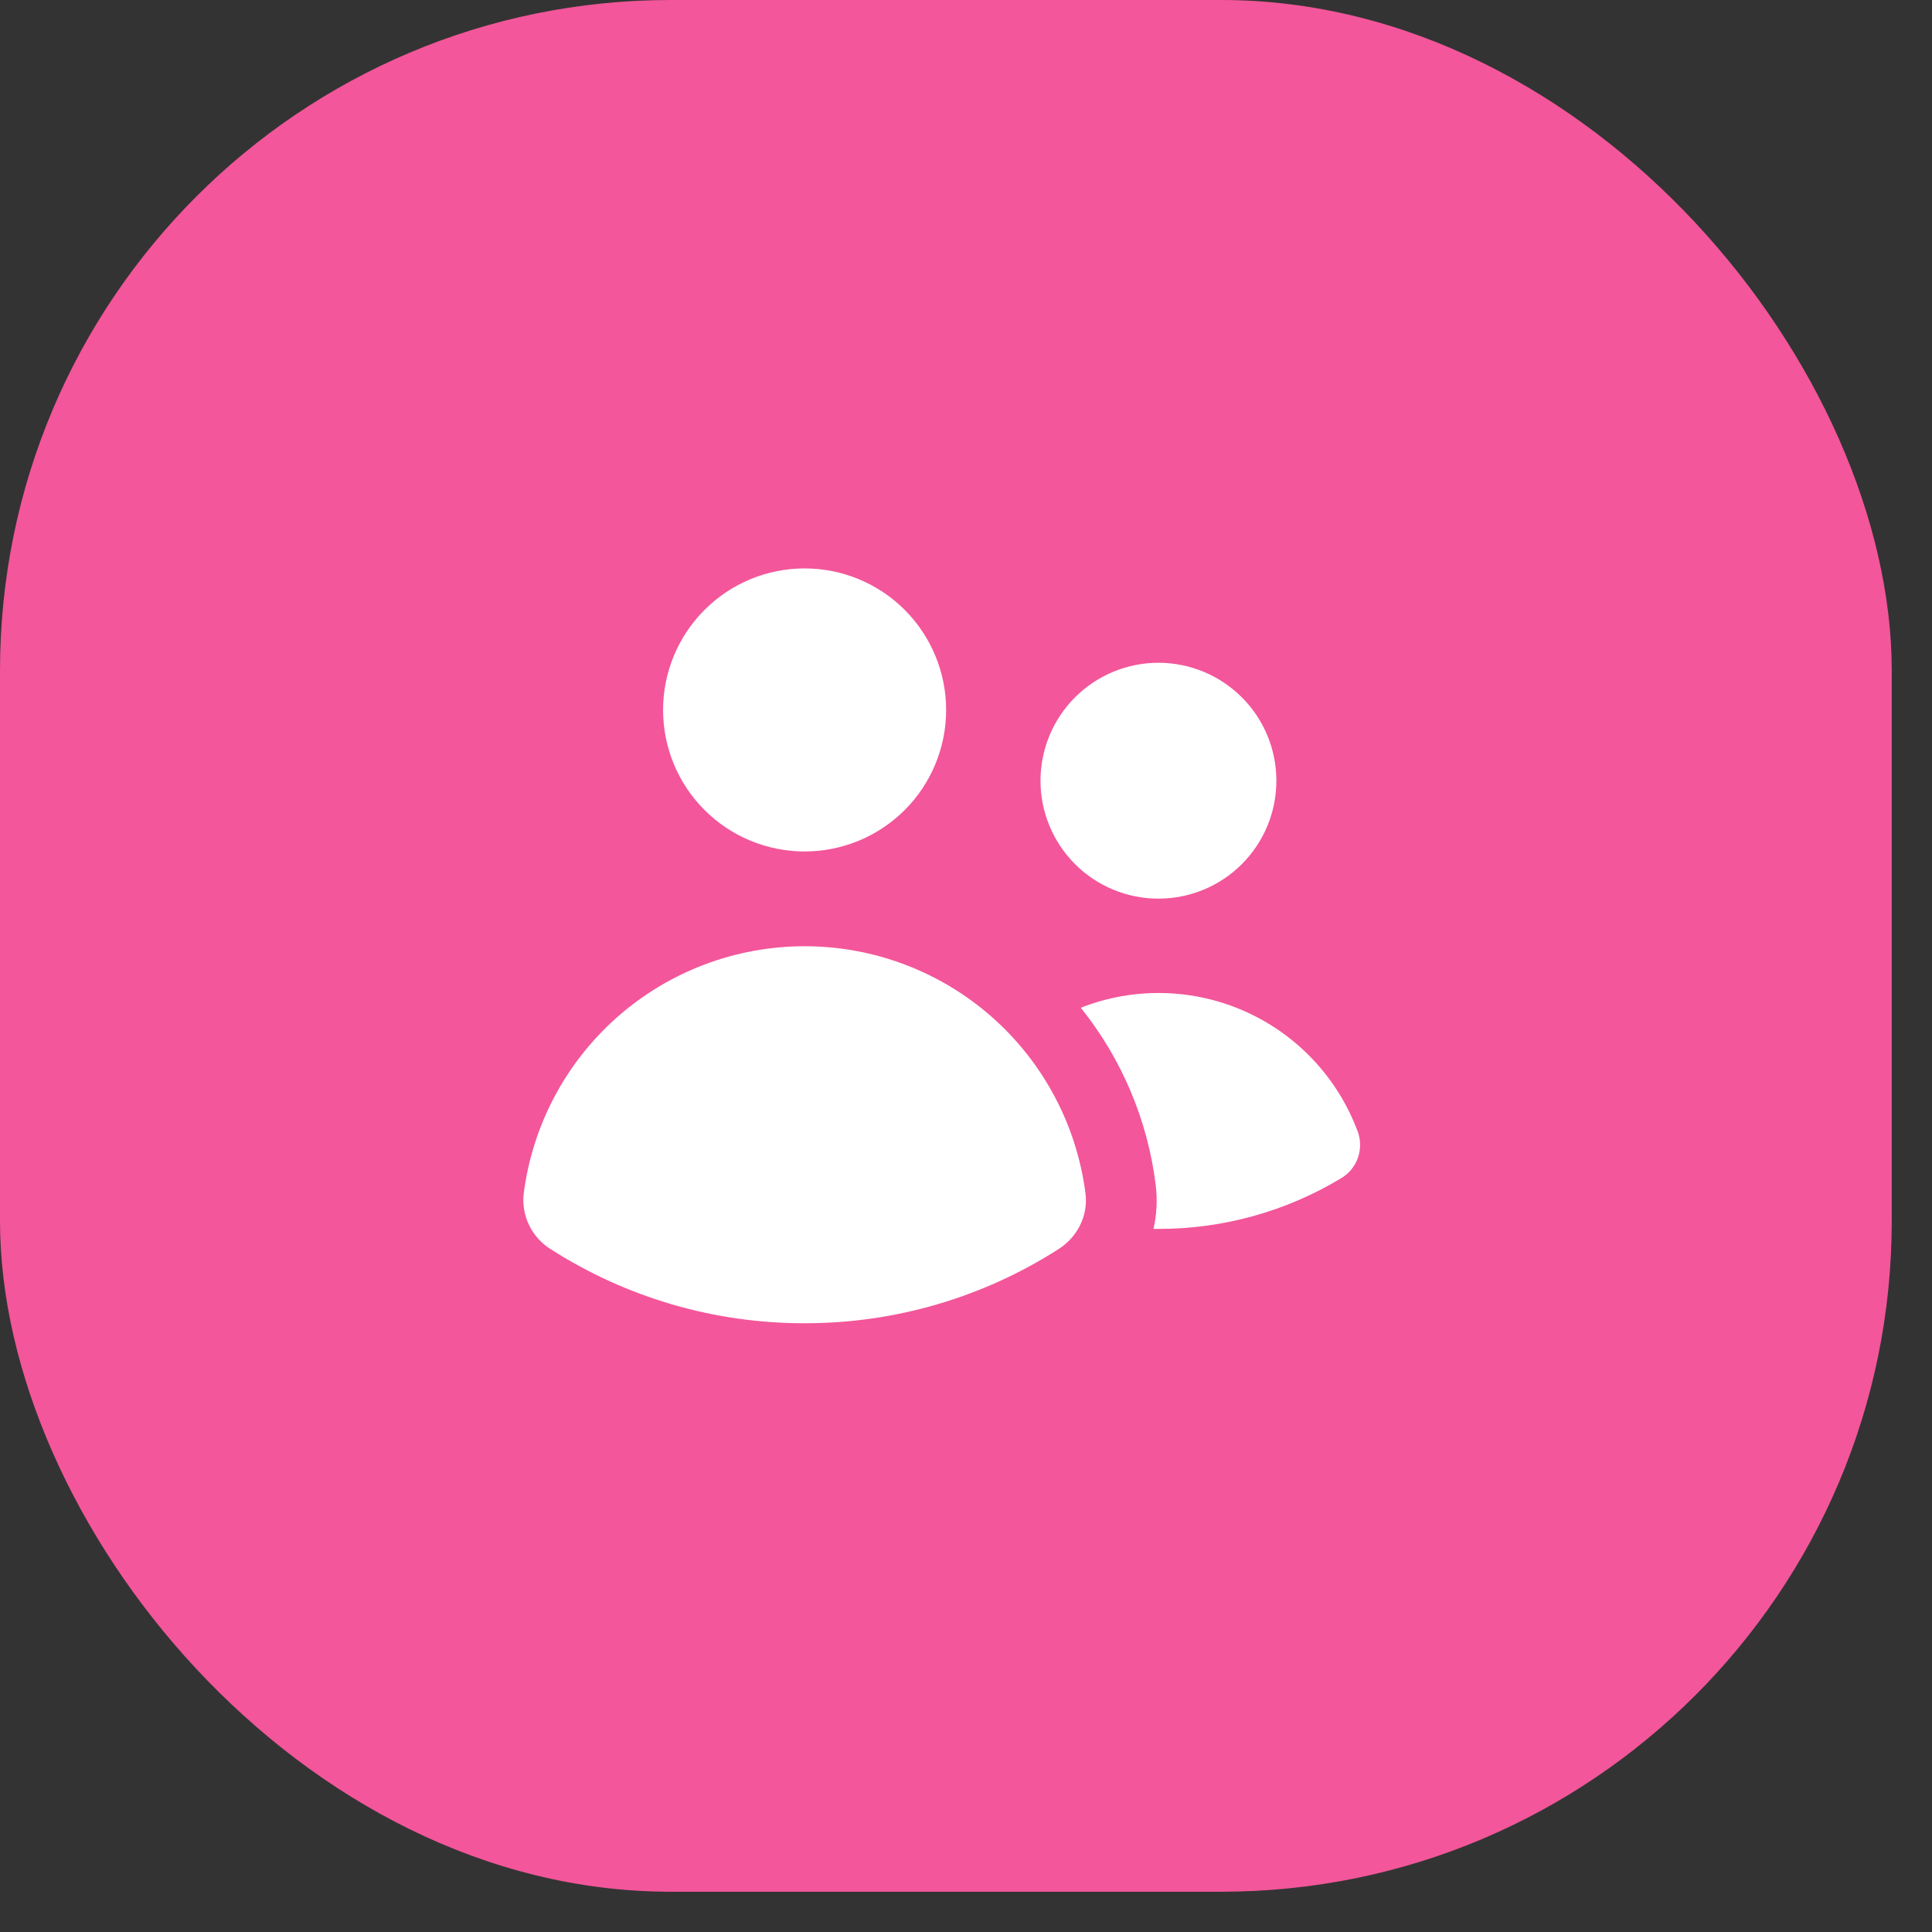
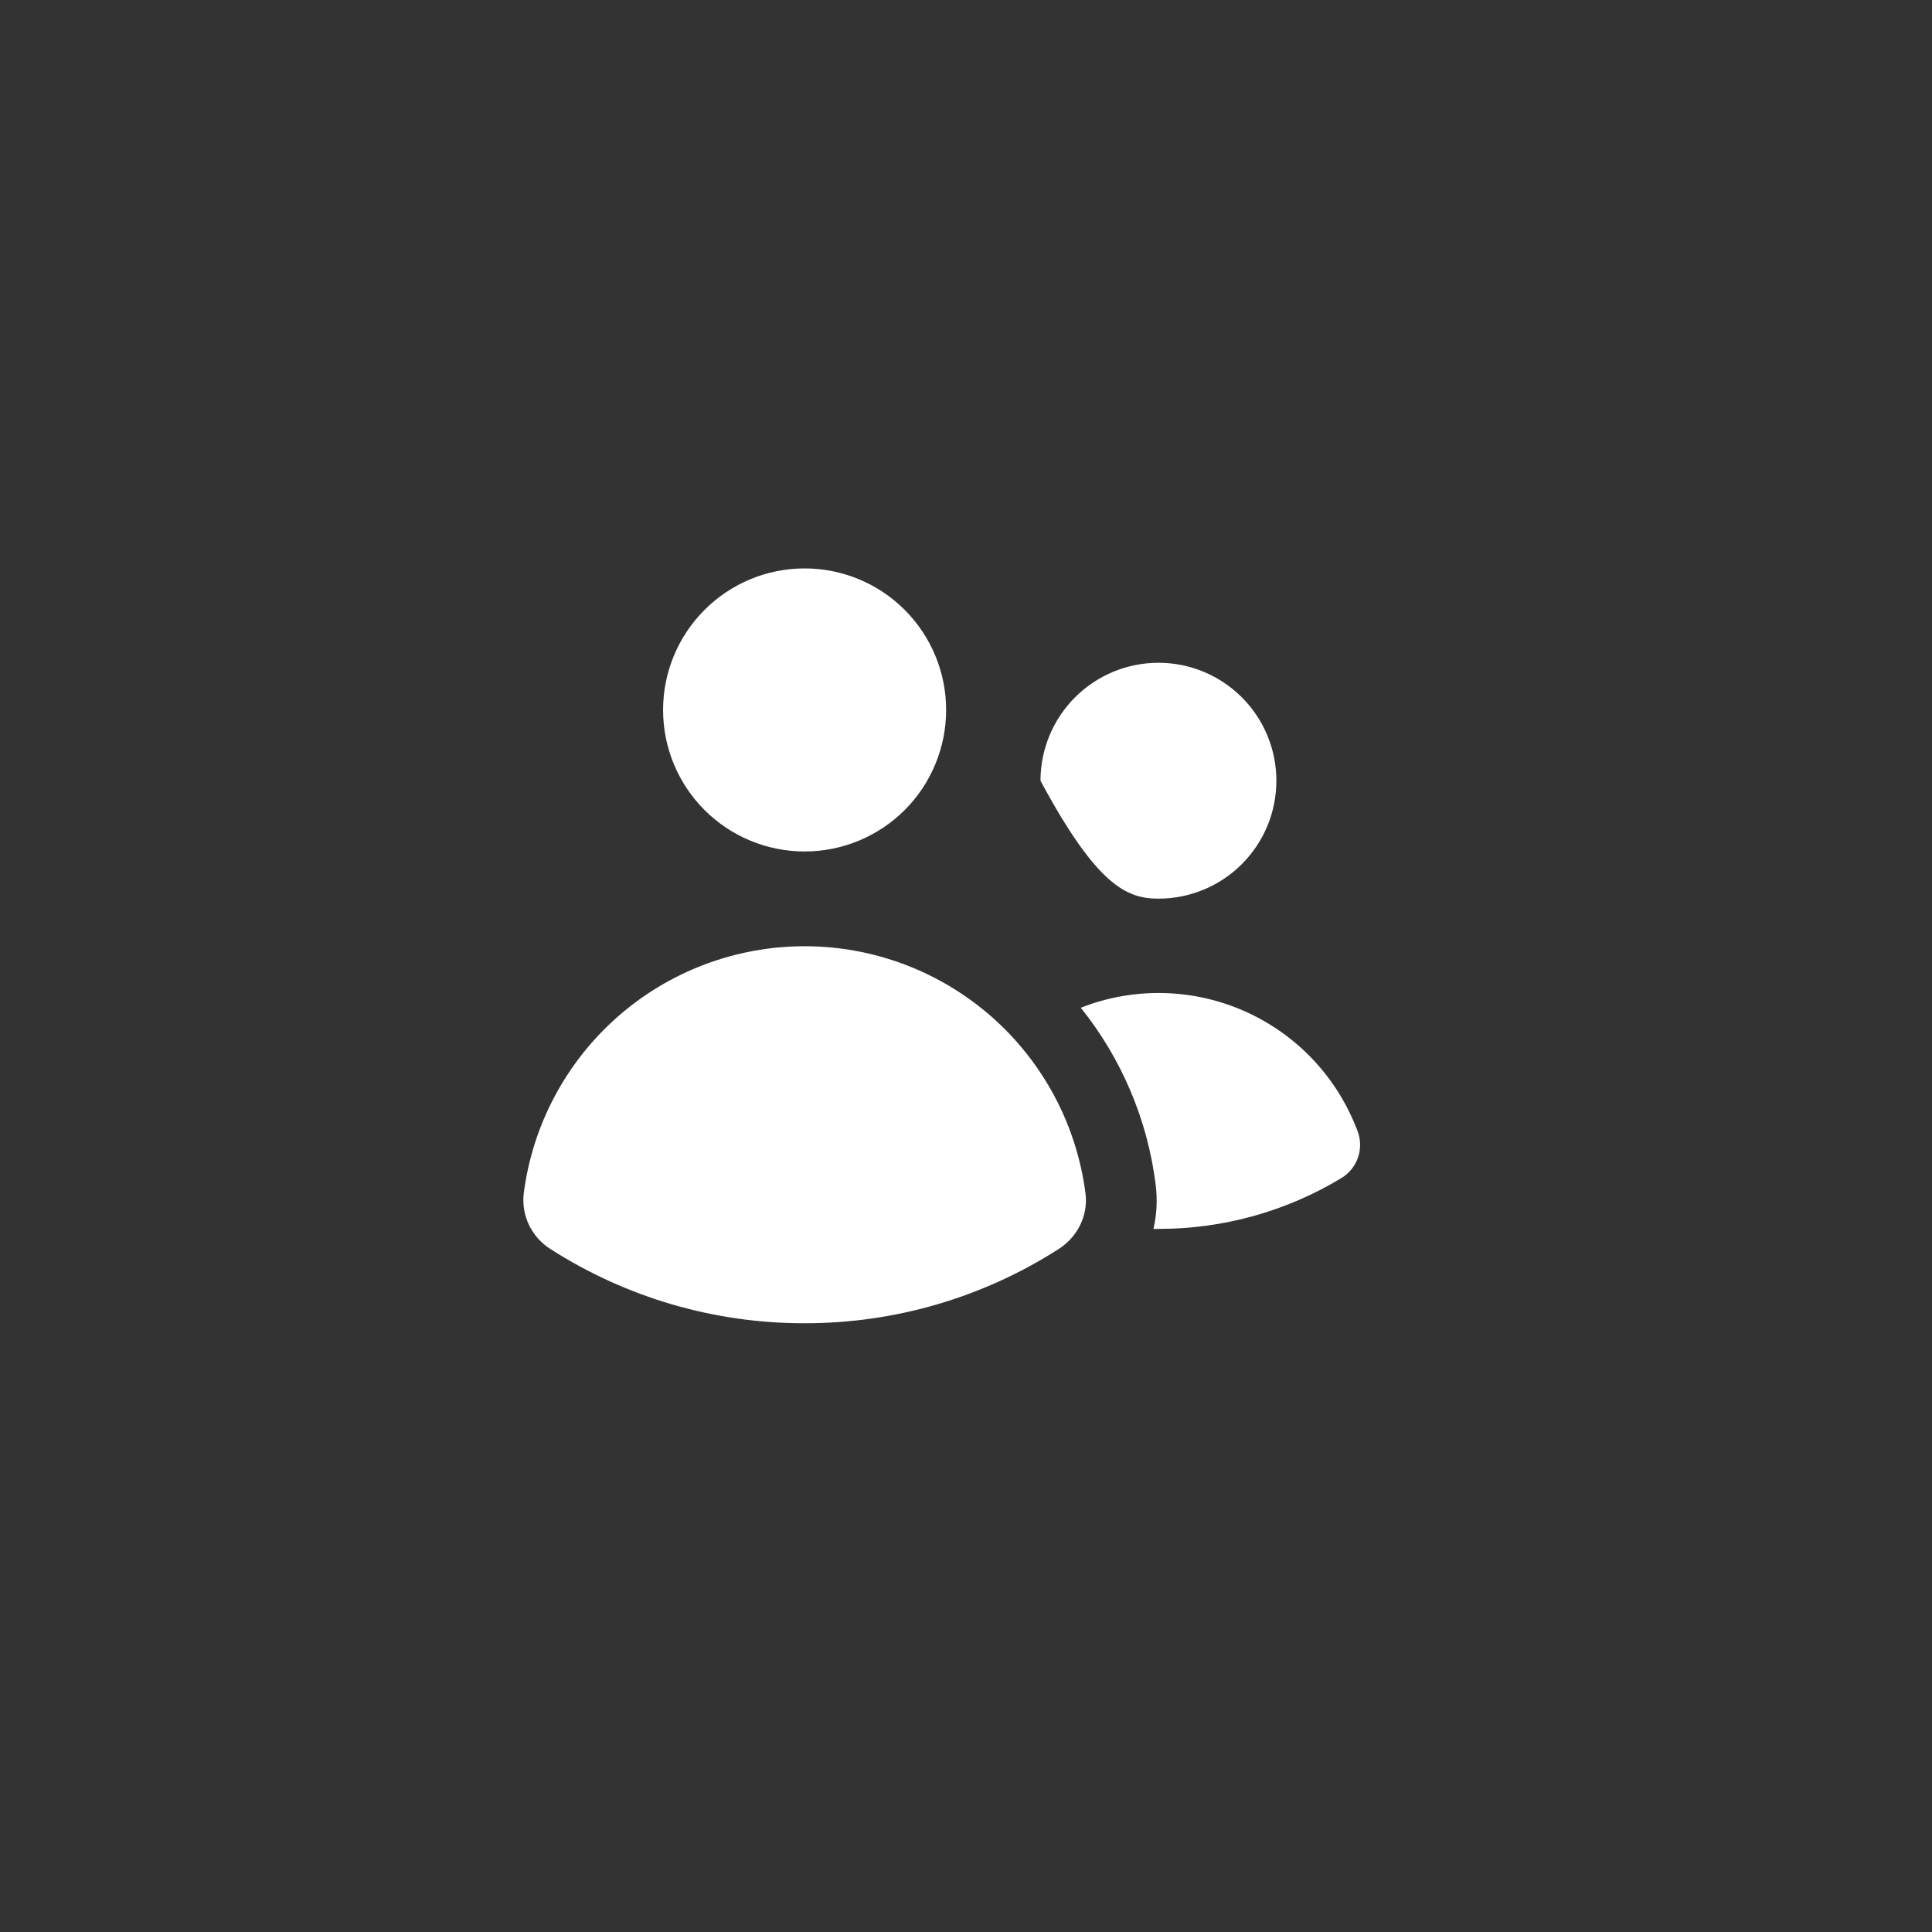
<svg xmlns="http://www.w3.org/2000/svg" width="43" height="43" viewBox="0 0 43 43" fill="none">
  <rect x="0" y="0" width="43" height="43" fill="#333333" stroke="none" />
-   <rect width="42.104" height="42.104" rx="14.926" fill="#F3569A" />
-   <path d="M17.908 18.951C18.744 18.951 19.545 18.619 20.136 18.029C20.726 17.438 21.058 16.637 21.058 15.801C21.058 14.966 20.726 14.165 20.136 13.574C19.545 12.983 18.744 12.651 17.908 12.651C17.073 12.651 16.271 12.983 15.681 13.574C15.09 14.165 14.758 14.966 14.758 15.801C14.758 16.637 15.09 17.438 15.681 18.029C16.271 18.619 17.073 18.951 17.908 18.951ZM25.783 20.001C26.479 20.001 27.147 19.725 27.639 19.233C28.132 18.74 28.408 18.073 28.408 17.376C28.408 16.68 28.132 16.012 27.639 15.52C27.147 15.028 26.479 14.751 25.783 14.751C25.087 14.751 24.419 15.028 23.927 15.52C23.435 16.012 23.158 16.68 23.158 17.376C23.158 18.073 23.435 18.74 23.927 19.233C24.419 19.725 25.087 20.001 25.783 20.001ZM12.254 27.801C12.048 27.672 11.883 27.488 11.777 27.27C11.671 27.052 11.629 26.808 11.656 26.567C11.85 25.046 12.592 23.647 13.743 22.633C14.893 21.62 16.375 21.06 17.908 21.06C19.442 21.06 20.923 21.62 22.074 22.633C23.224 23.647 23.966 25.046 24.16 26.567C24.221 27.057 23.979 27.533 23.561 27.8C21.874 28.881 19.912 29.454 17.908 29.451C15.904 29.455 13.941 28.882 12.254 27.801ZM25.783 27.351H25.672C25.745 27.04 25.764 26.71 25.722 26.372C25.543 24.928 24.965 23.563 24.055 22.429C24.641 22.198 25.267 22.087 25.897 22.102C26.526 22.117 27.146 22.257 27.721 22.515C28.296 22.773 28.813 23.143 29.242 23.603C29.672 24.064 30.005 24.606 30.223 25.197C30.289 25.386 30.288 25.591 30.219 25.779C30.15 25.967 30.018 26.125 29.845 26.226C28.619 26.965 27.214 27.354 25.783 27.351Z" fill="white" />
+   <path d="M17.908 18.951C18.744 18.951 19.545 18.619 20.136 18.029C20.726 17.438 21.058 16.637 21.058 15.801C21.058 14.966 20.726 14.165 20.136 13.574C19.545 12.983 18.744 12.651 17.908 12.651C17.073 12.651 16.271 12.983 15.681 13.574C15.09 14.165 14.758 14.966 14.758 15.801C14.758 16.637 15.09 17.438 15.681 18.029C16.271 18.619 17.073 18.951 17.908 18.951ZM25.783 20.001C26.479 20.001 27.147 19.725 27.639 19.233C28.132 18.74 28.408 18.073 28.408 17.376C28.408 16.68 28.132 16.012 27.639 15.52C27.147 15.028 26.479 14.751 25.783 14.751C25.087 14.751 24.419 15.028 23.927 15.52C23.435 16.012 23.158 16.68 23.158 17.376C24.419 19.725 25.087 20.001 25.783 20.001ZM12.254 27.801C12.048 27.672 11.883 27.488 11.777 27.27C11.671 27.052 11.629 26.808 11.656 26.567C11.85 25.046 12.592 23.647 13.743 22.633C14.893 21.62 16.375 21.06 17.908 21.06C19.442 21.06 20.923 21.62 22.074 22.633C23.224 23.647 23.966 25.046 24.16 26.567C24.221 27.057 23.979 27.533 23.561 27.8C21.874 28.881 19.912 29.454 17.908 29.451C15.904 29.455 13.941 28.882 12.254 27.801ZM25.783 27.351H25.672C25.745 27.04 25.764 26.71 25.722 26.372C25.543 24.928 24.965 23.563 24.055 22.429C24.641 22.198 25.267 22.087 25.897 22.102C26.526 22.117 27.146 22.257 27.721 22.515C28.296 22.773 28.813 23.143 29.242 23.603C29.672 24.064 30.005 24.606 30.223 25.197C30.289 25.386 30.288 25.591 30.219 25.779C30.15 25.967 30.018 26.125 29.845 26.226C28.619 26.965 27.214 27.354 25.783 27.351Z" fill="white" />
</svg>